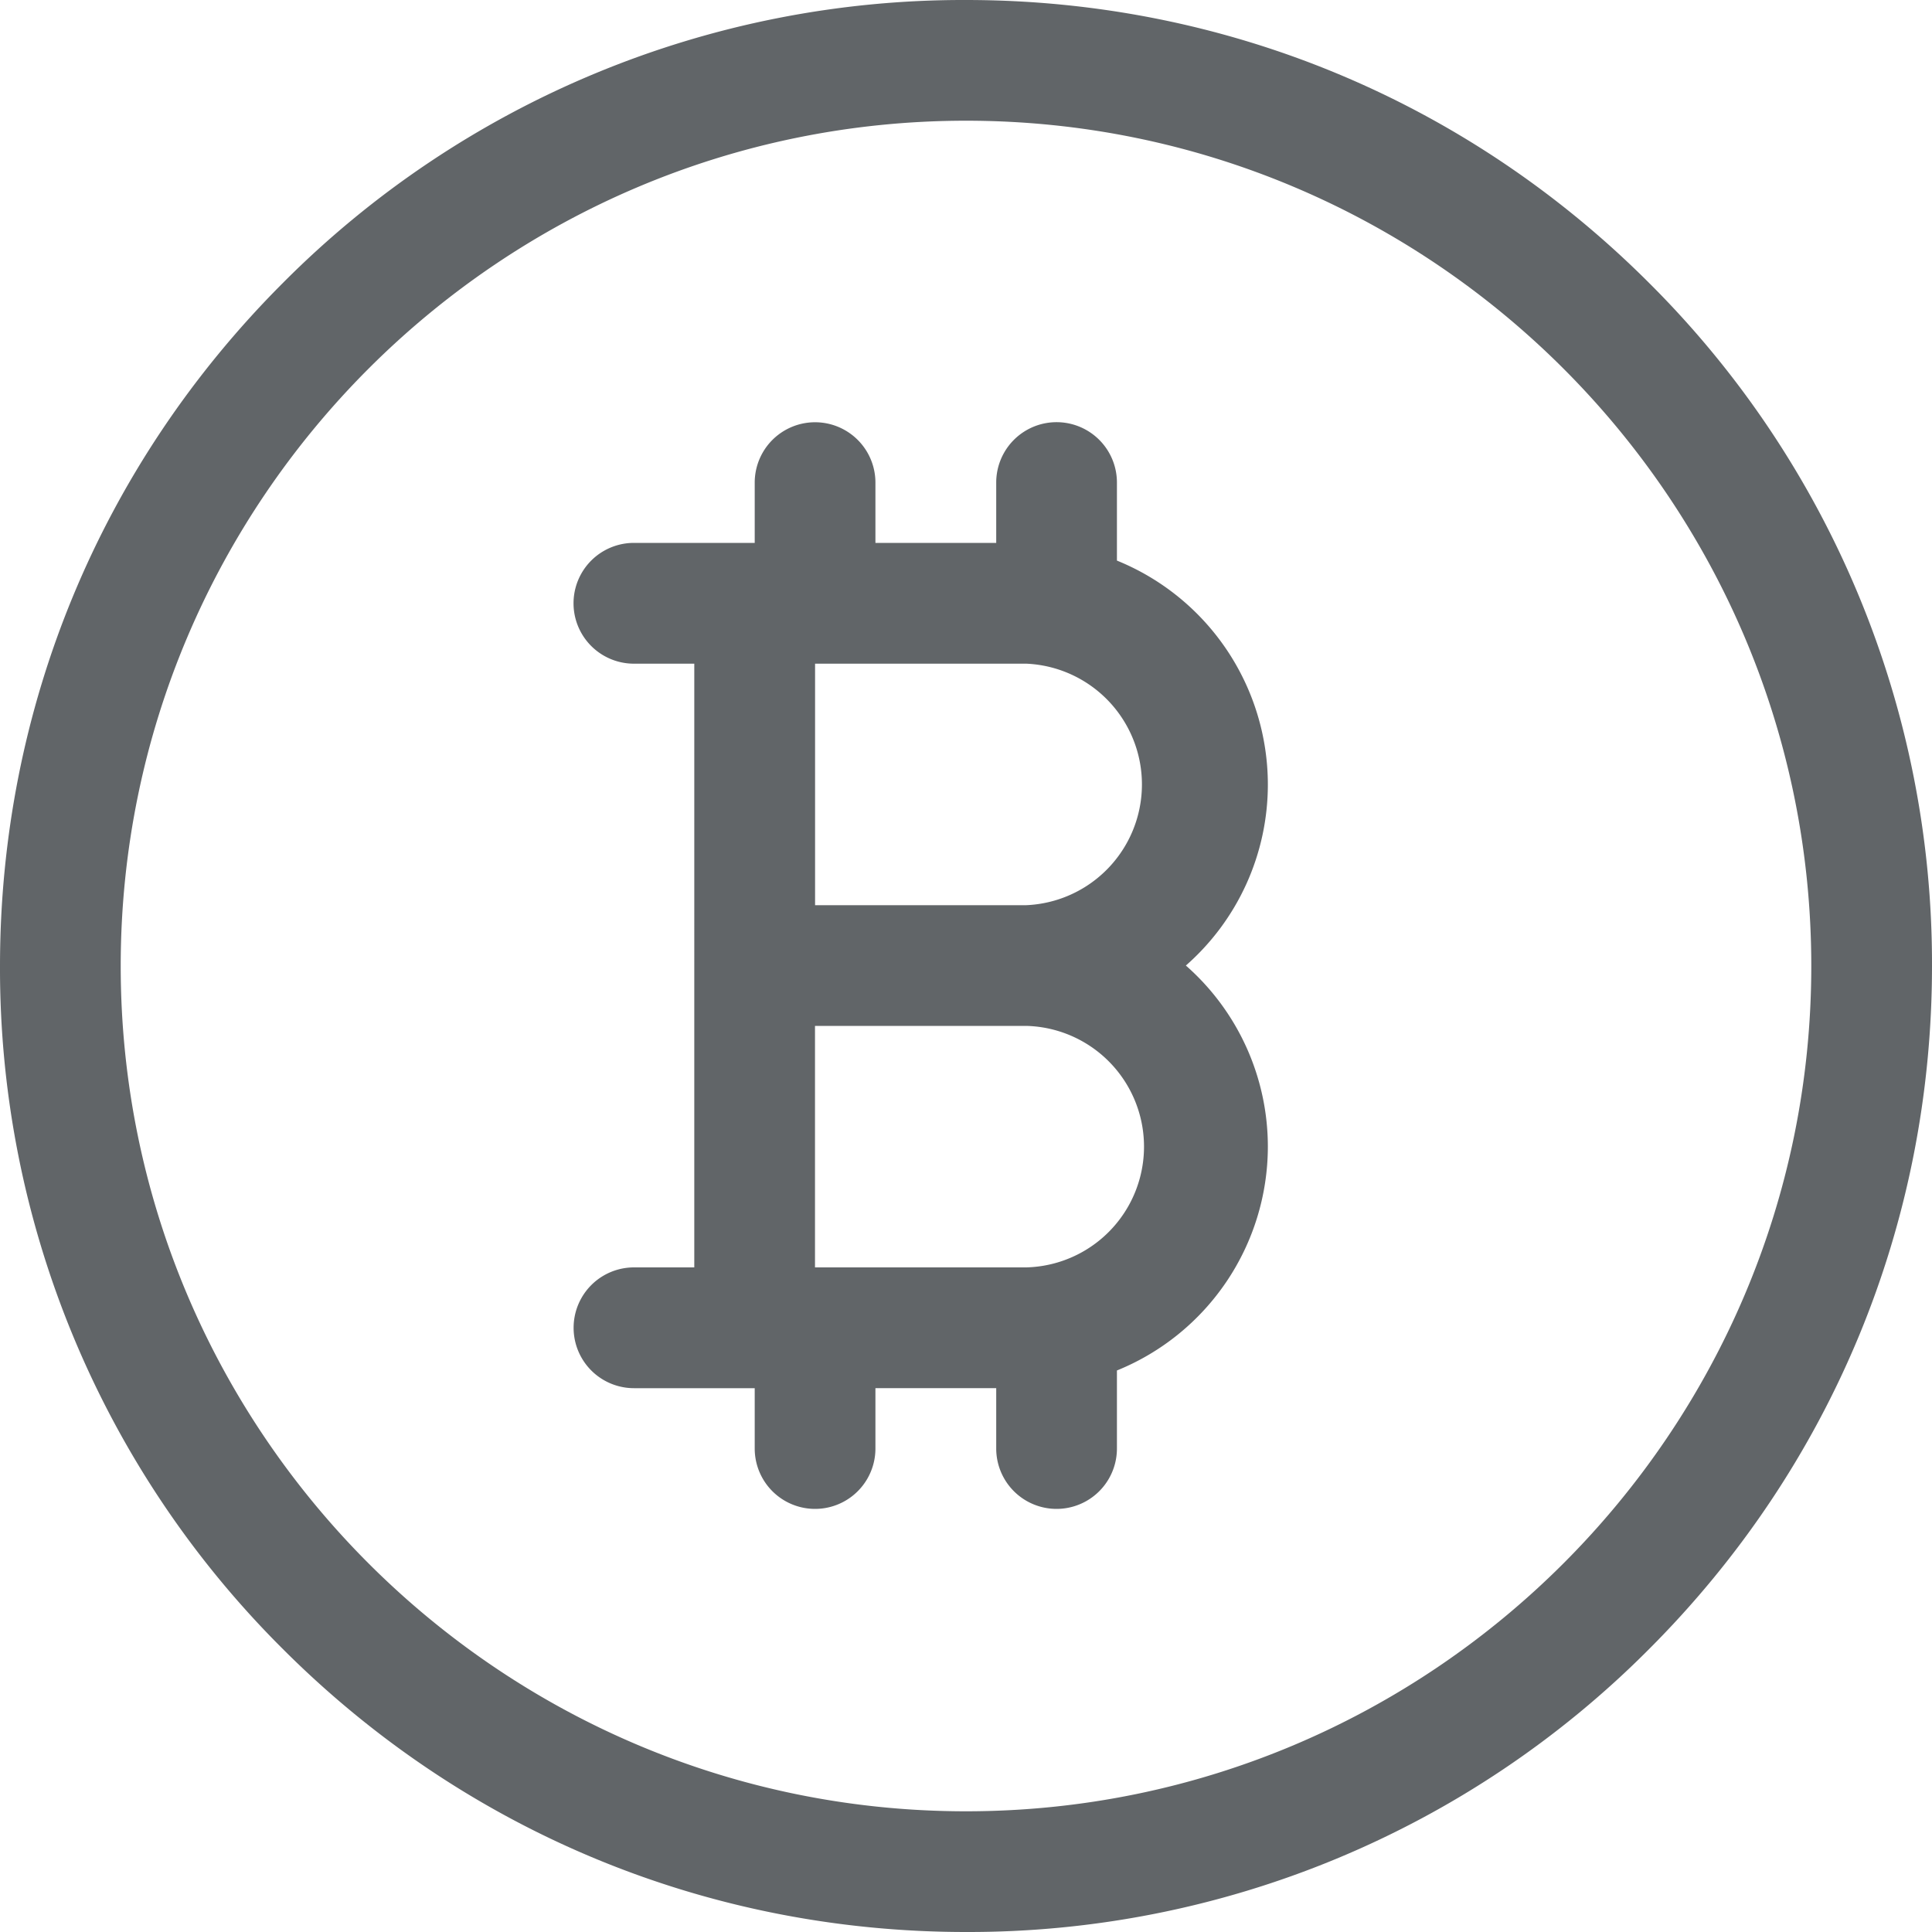
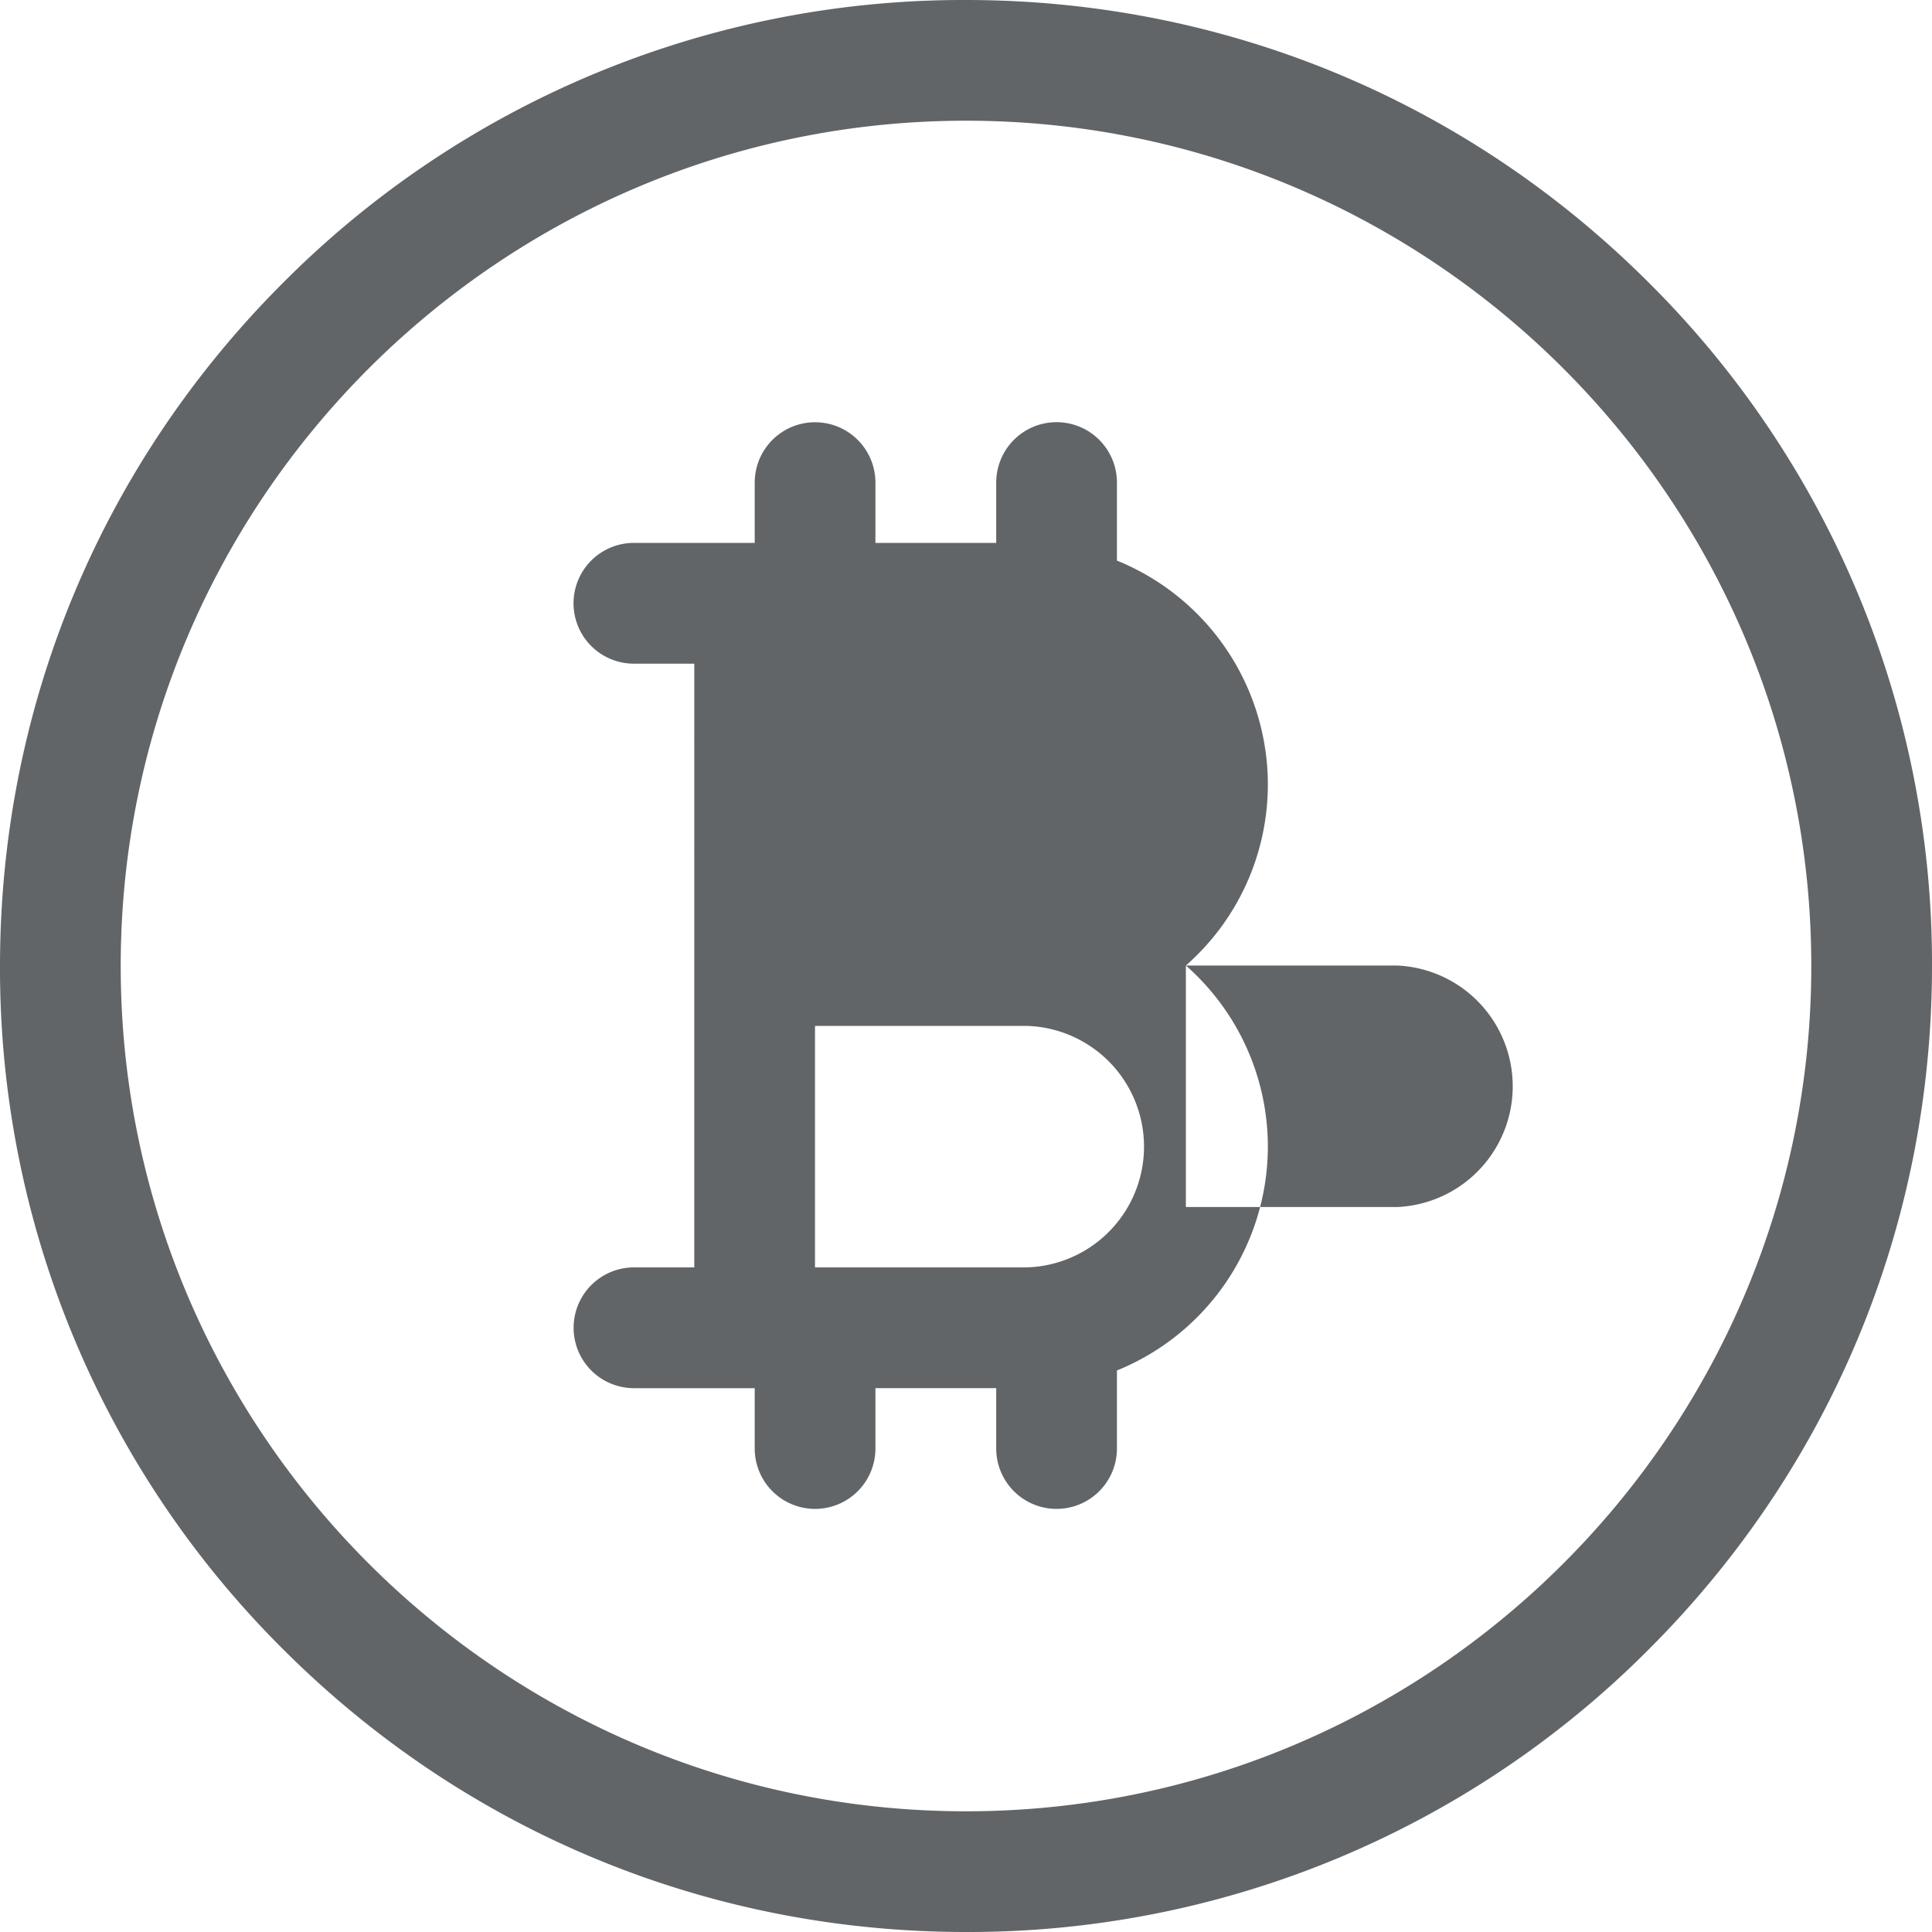
<svg xmlns="http://www.w3.org/2000/svg" width="18" height="18" viewBox="0 0 25 25" fill="none">
-   <path d="M12.5 25c-3.339 0-6.478-1.3-8.839-3.661A12.418 12.418 0 0 1 0 12.5c0-3.339 1.3-6.478 3.661-8.839A12.418 12.418 0 0 1 12.5 0c3.339 0 6.478 1.3 8.839 3.661A12.422 12.422 0 0 1 25 12.5c0 3.339-1.3 6.478-3.661 8.839A12.418 12.418 0 0 1 12.5 25Zm0-23.438C6.469 1.563 1.562 6.47 1.562 12.5c0 6.031 4.907 10.938 10.938 10.938 6.031 0 10.938-4.907 10.938-10.938 0-6.031-4.907-10.938-10.938-10.938Zm2.845 10.932a3.117 3.117 0 0 0 1.061-2.344 3.13 3.13 0 0 0-1.953-2.896v-1.01a.781.781 0 1 0-1.562 0v.781h-1.563v-.78a.781.781 0 1 0-1.562 0v.78H8.203a.781.781 0 0 0 0 1.563h.781V16.4h-.78a.781.781 0 1 0 0 1.563h1.562v.781a.781.781 0 1 0 1.562 0v-.781h1.563v.781a.781.781 0 0 0 1.562 0v-1.01a3.13 3.13 0 0 0 1.953-2.896 3.12 3.12 0 0 0-1.061-2.344Zm-4.798-3.906h2.734a1.564 1.564 0 0 1 0 3.125h-2.734V8.588ZM13.28 16.4h-2.734v-3.125h2.734a1.563 1.563 0 0 1 0 3.125Z" fill="#616568" />
+   <path d="M12.5 25c-3.339 0-6.478-1.3-8.839-3.661A12.418 12.418 0 0 1 0 12.5c0-3.339 1.3-6.478 3.661-8.839A12.418 12.418 0 0 1 12.5 0c3.339 0 6.478 1.3 8.839 3.661A12.422 12.422 0 0 1 25 12.5c0 3.339-1.3 6.478-3.661 8.839A12.418 12.418 0 0 1 12.5 25Zm0-23.438C6.469 1.563 1.562 6.47 1.562 12.5c0 6.031 4.907 10.938 10.938 10.938 6.031 0 10.938-4.907 10.938-10.938 0-6.031-4.907-10.938-10.938-10.938Zm2.845 10.932a3.117 3.117 0 0 0 1.061-2.344 3.13 3.13 0 0 0-1.953-2.896v-1.01a.781.781 0 1 0-1.562 0v.781h-1.563v-.78a.781.781 0 1 0-1.562 0v.78H8.203a.781.781 0 0 0 0 1.563h.781V16.4h-.78a.781.781 0 1 0 0 1.563h1.562v.781a.781.781 0 1 0 1.562 0v-.781h1.563v.781a.781.781 0 0 0 1.562 0v-1.01a3.13 3.13 0 0 0 1.953-2.896 3.12 3.12 0 0 0-1.061-2.344Zh2.734a1.564 1.564 0 0 1 0 3.125h-2.734V8.588ZM13.28 16.4h-2.734v-3.125h2.734a1.563 1.563 0 0 1 0 3.125Z" fill="#616568" />
</svg>